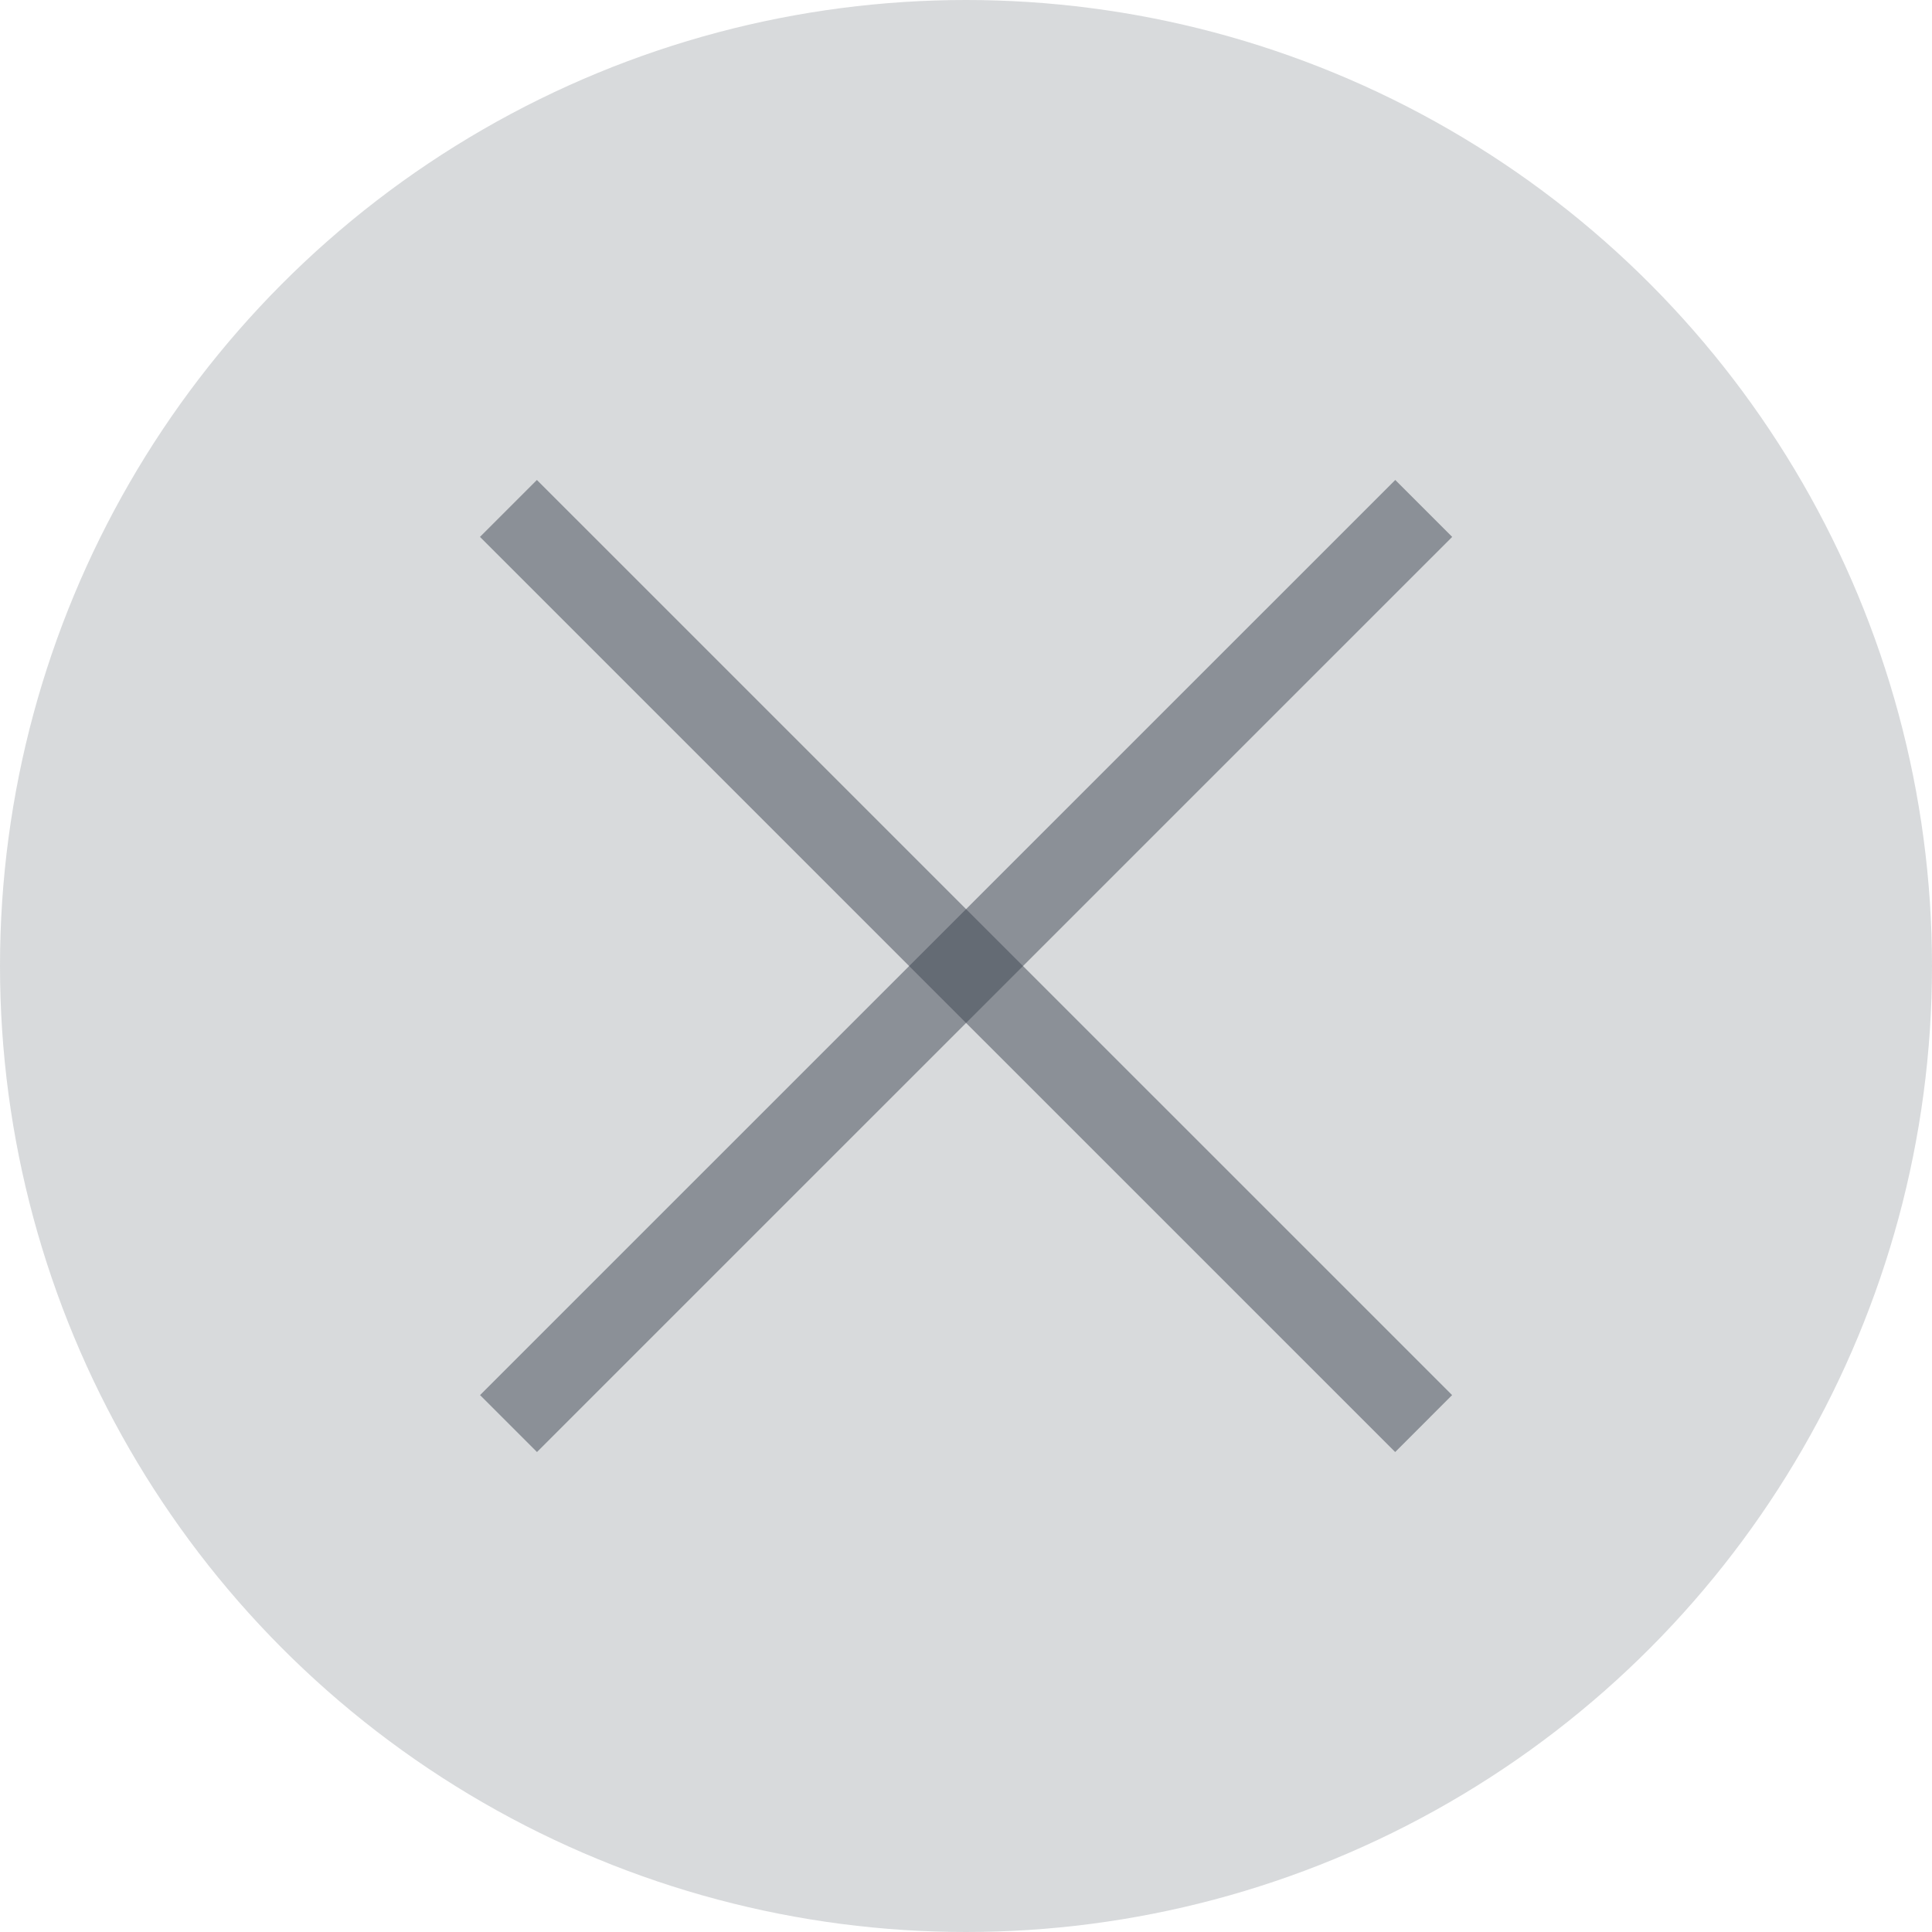
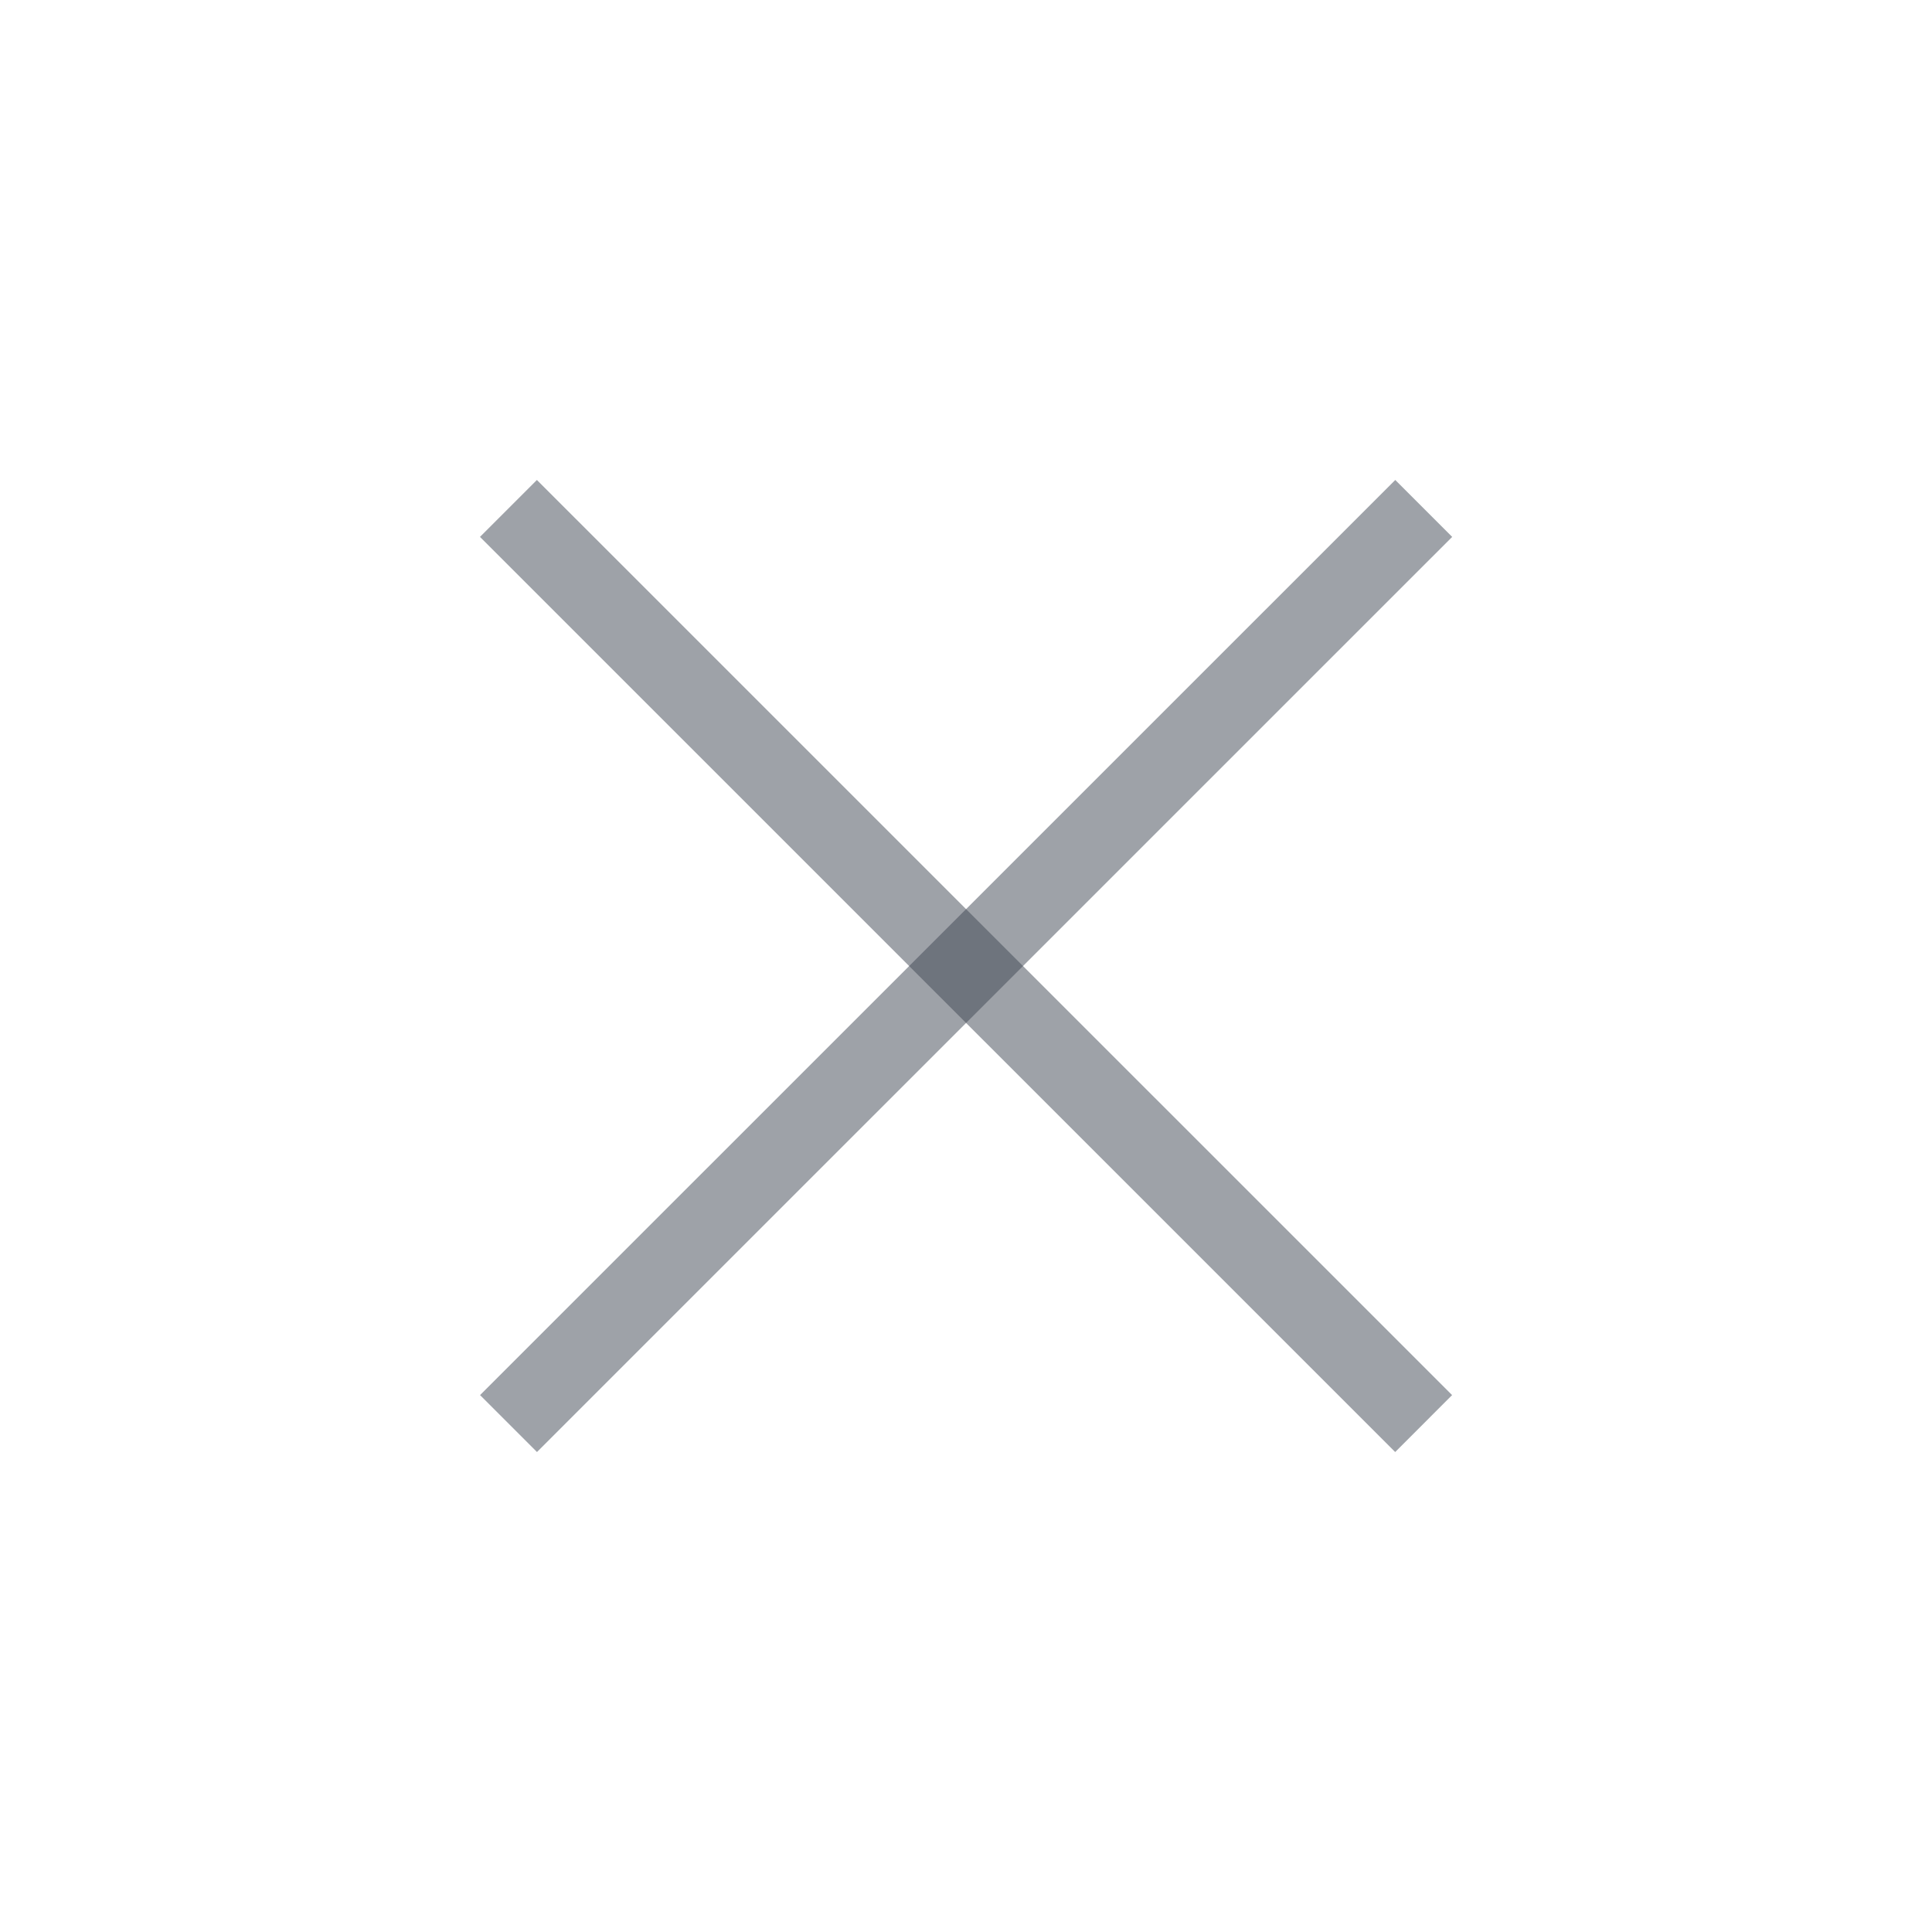
<svg xmlns="http://www.w3.org/2000/svg" width="24" height="24" viewBox="0 0 24 24" fill="none">
-   <circle cx="12" cy="12" r="12" fill="#3F4652" fill-opacity="0.2" />
  <path d="M6.316 6.316L17.685 17.684" stroke="#3F4652" stroke-opacity="0.5" />
  <path d="M17.686 6.316L6.317 17.684" stroke="#3F4652" stroke-opacity="0.5" />
</svg>